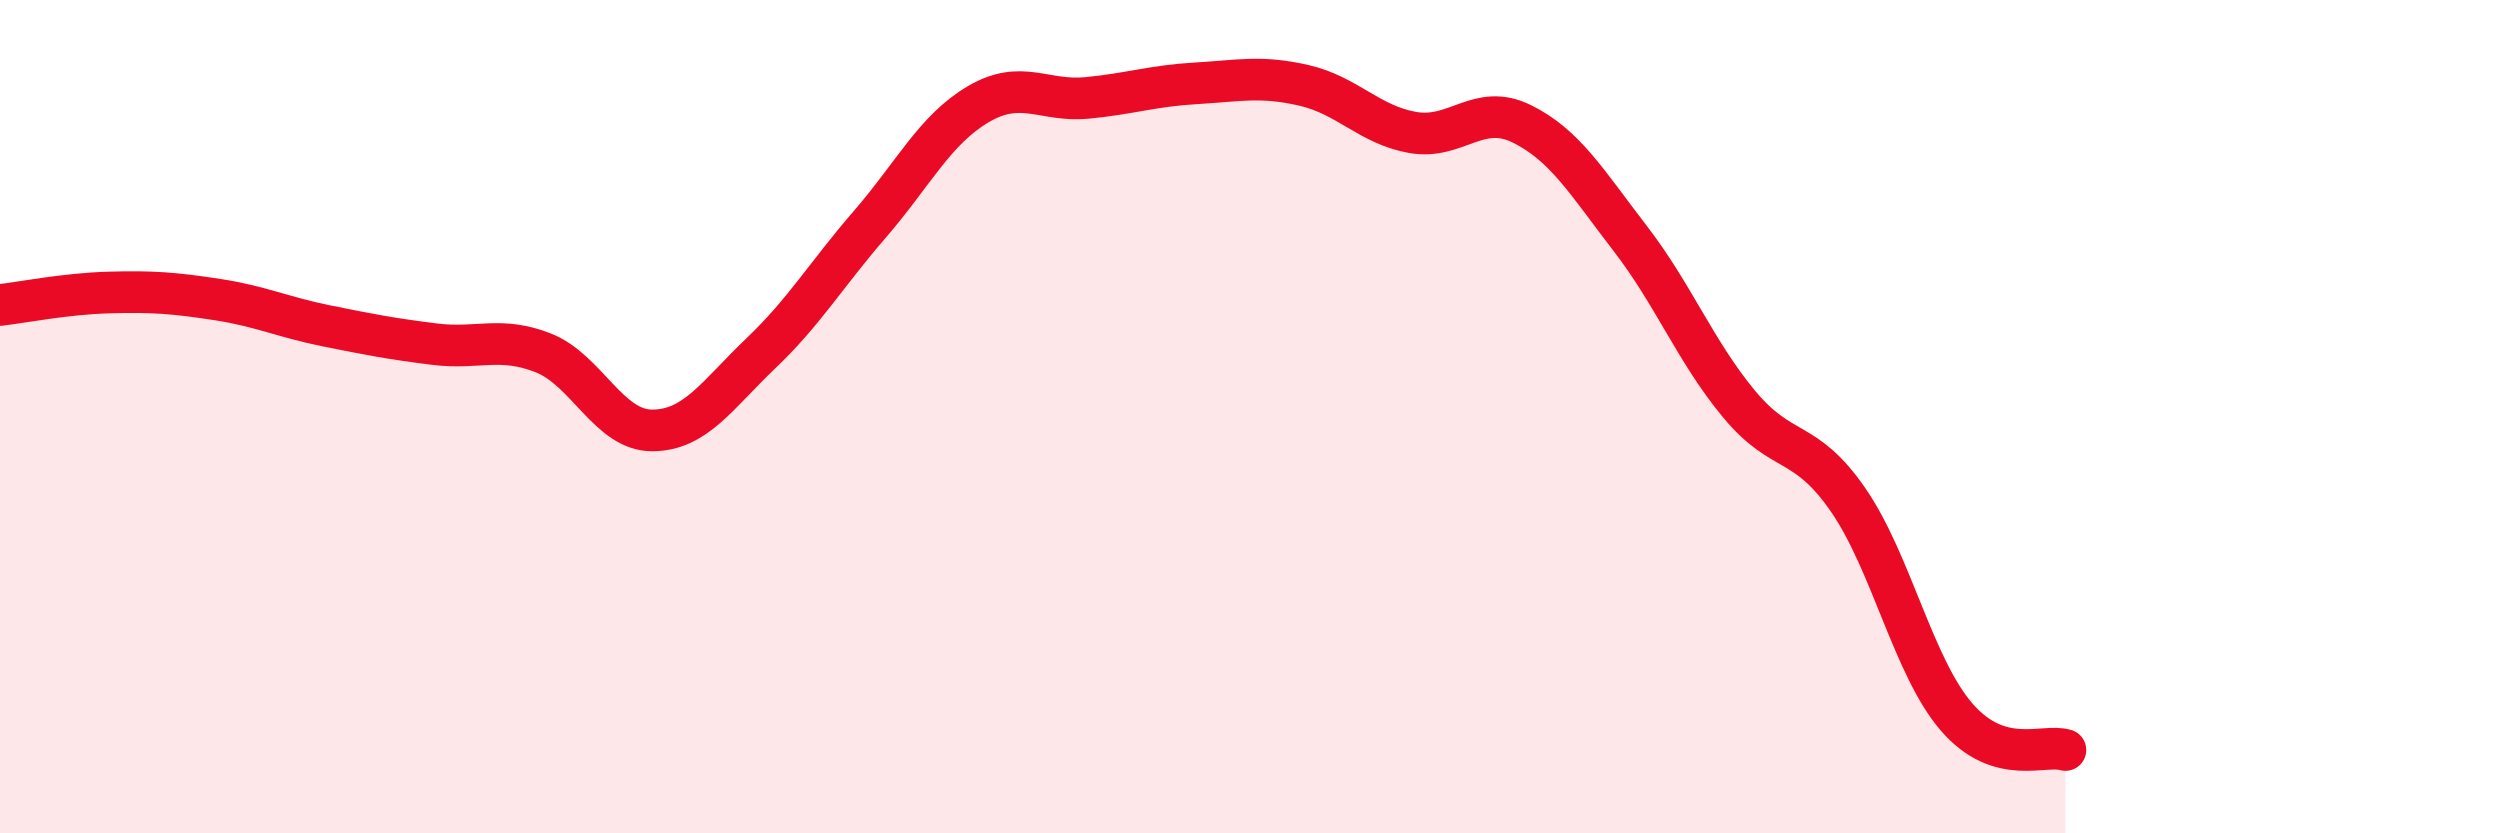
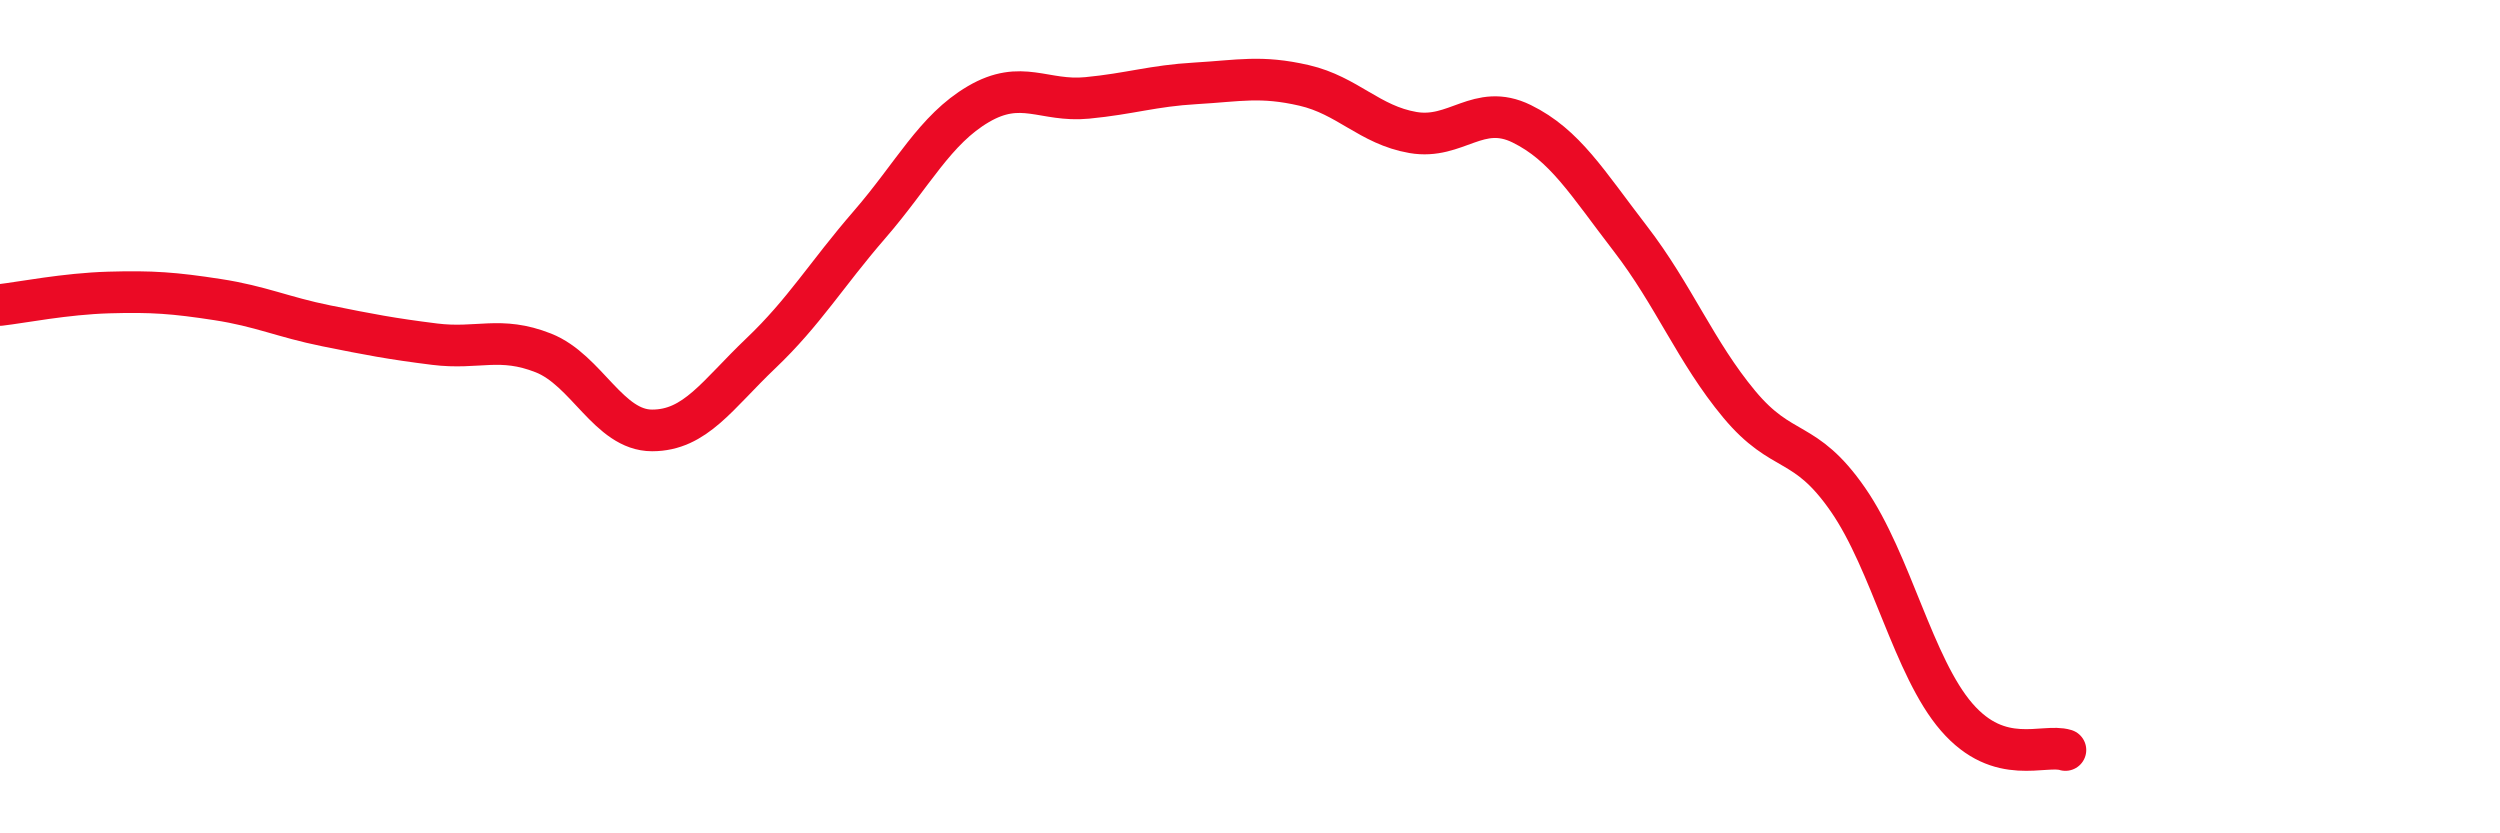
<svg xmlns="http://www.w3.org/2000/svg" width="60" height="20" viewBox="0 0 60 20">
-   <path d="M 0,7.32 C 0.52,7.26 1.57,7.05 2.61,7.02 C 3.65,6.99 4.18,7.03 5.22,7.19 C 6.26,7.35 6.79,7.61 7.83,7.82 C 8.87,8.03 9.39,8.13 10.43,8.26 C 11.47,8.39 12,8.06 13.04,8.47 C 14.08,8.88 14.61,10.33 15.65,10.33 C 16.69,10.33 17.22,9.47 18.26,8.48 C 19.3,7.49 19.83,6.59 20.87,5.39 C 21.91,4.19 22.44,3.11 23.48,2.5 C 24.52,1.89 25.05,2.45 26.09,2.35 C 27.13,2.25 27.66,2.06 28.7,2 C 29.74,1.94 30.26,1.81 31.3,2.05 C 32.34,2.29 32.87,3 33.91,3.18 C 34.95,3.36 35.48,2.46 36.52,2.97 C 37.56,3.48 38.09,4.38 39.13,5.73 C 40.17,7.08 40.7,8.45 41.74,9.7 C 42.78,10.95 43.31,10.49 44.35,11.99 C 45.39,13.49 45.92,16.01 46.96,17.21 C 48,18.41 49.05,17.84 49.57,18L49.57 20L0 20Z" fill="#EB0A25" opacity="0.1" stroke-linecap="round" stroke-linejoin="round" />
  <path d="M 0,7.32 C 0.52,7.26 1.57,7.05 2.61,7.02 C 3.65,6.99 4.18,7.03 5.22,7.19 C 6.26,7.35 6.79,7.61 7.83,7.82 C 8.87,8.03 9.39,8.13 10.43,8.26 C 11.47,8.39 12,8.06 13.04,8.47 C 14.08,8.88 14.61,10.33 15.65,10.33 C 16.69,10.33 17.22,9.47 18.26,8.48 C 19.3,7.49 19.83,6.59 20.87,5.39 C 21.91,4.19 22.44,3.11 23.48,2.5 C 24.52,1.89 25.05,2.45 26.09,2.35 C 27.13,2.25 27.66,2.06 28.7,2 C 29.74,1.94 30.26,1.81 31.3,2.05 C 32.34,2.29 32.87,3 33.91,3.18 C 34.95,3.36 35.48,2.46 36.52,2.97 C 37.56,3.48 38.09,4.38 39.13,5.73 C 40.17,7.08 40.7,8.45 41.74,9.7 C 42.78,10.95 43.31,10.49 44.35,11.99 C 45.39,13.49 45.92,16.01 46.96,17.21 C 48,18.41 49.05,17.84 49.57,18" stroke="#EB0A25" stroke-width="1" fill="none" stroke-linecap="round" stroke-linejoin="round" />
</svg>